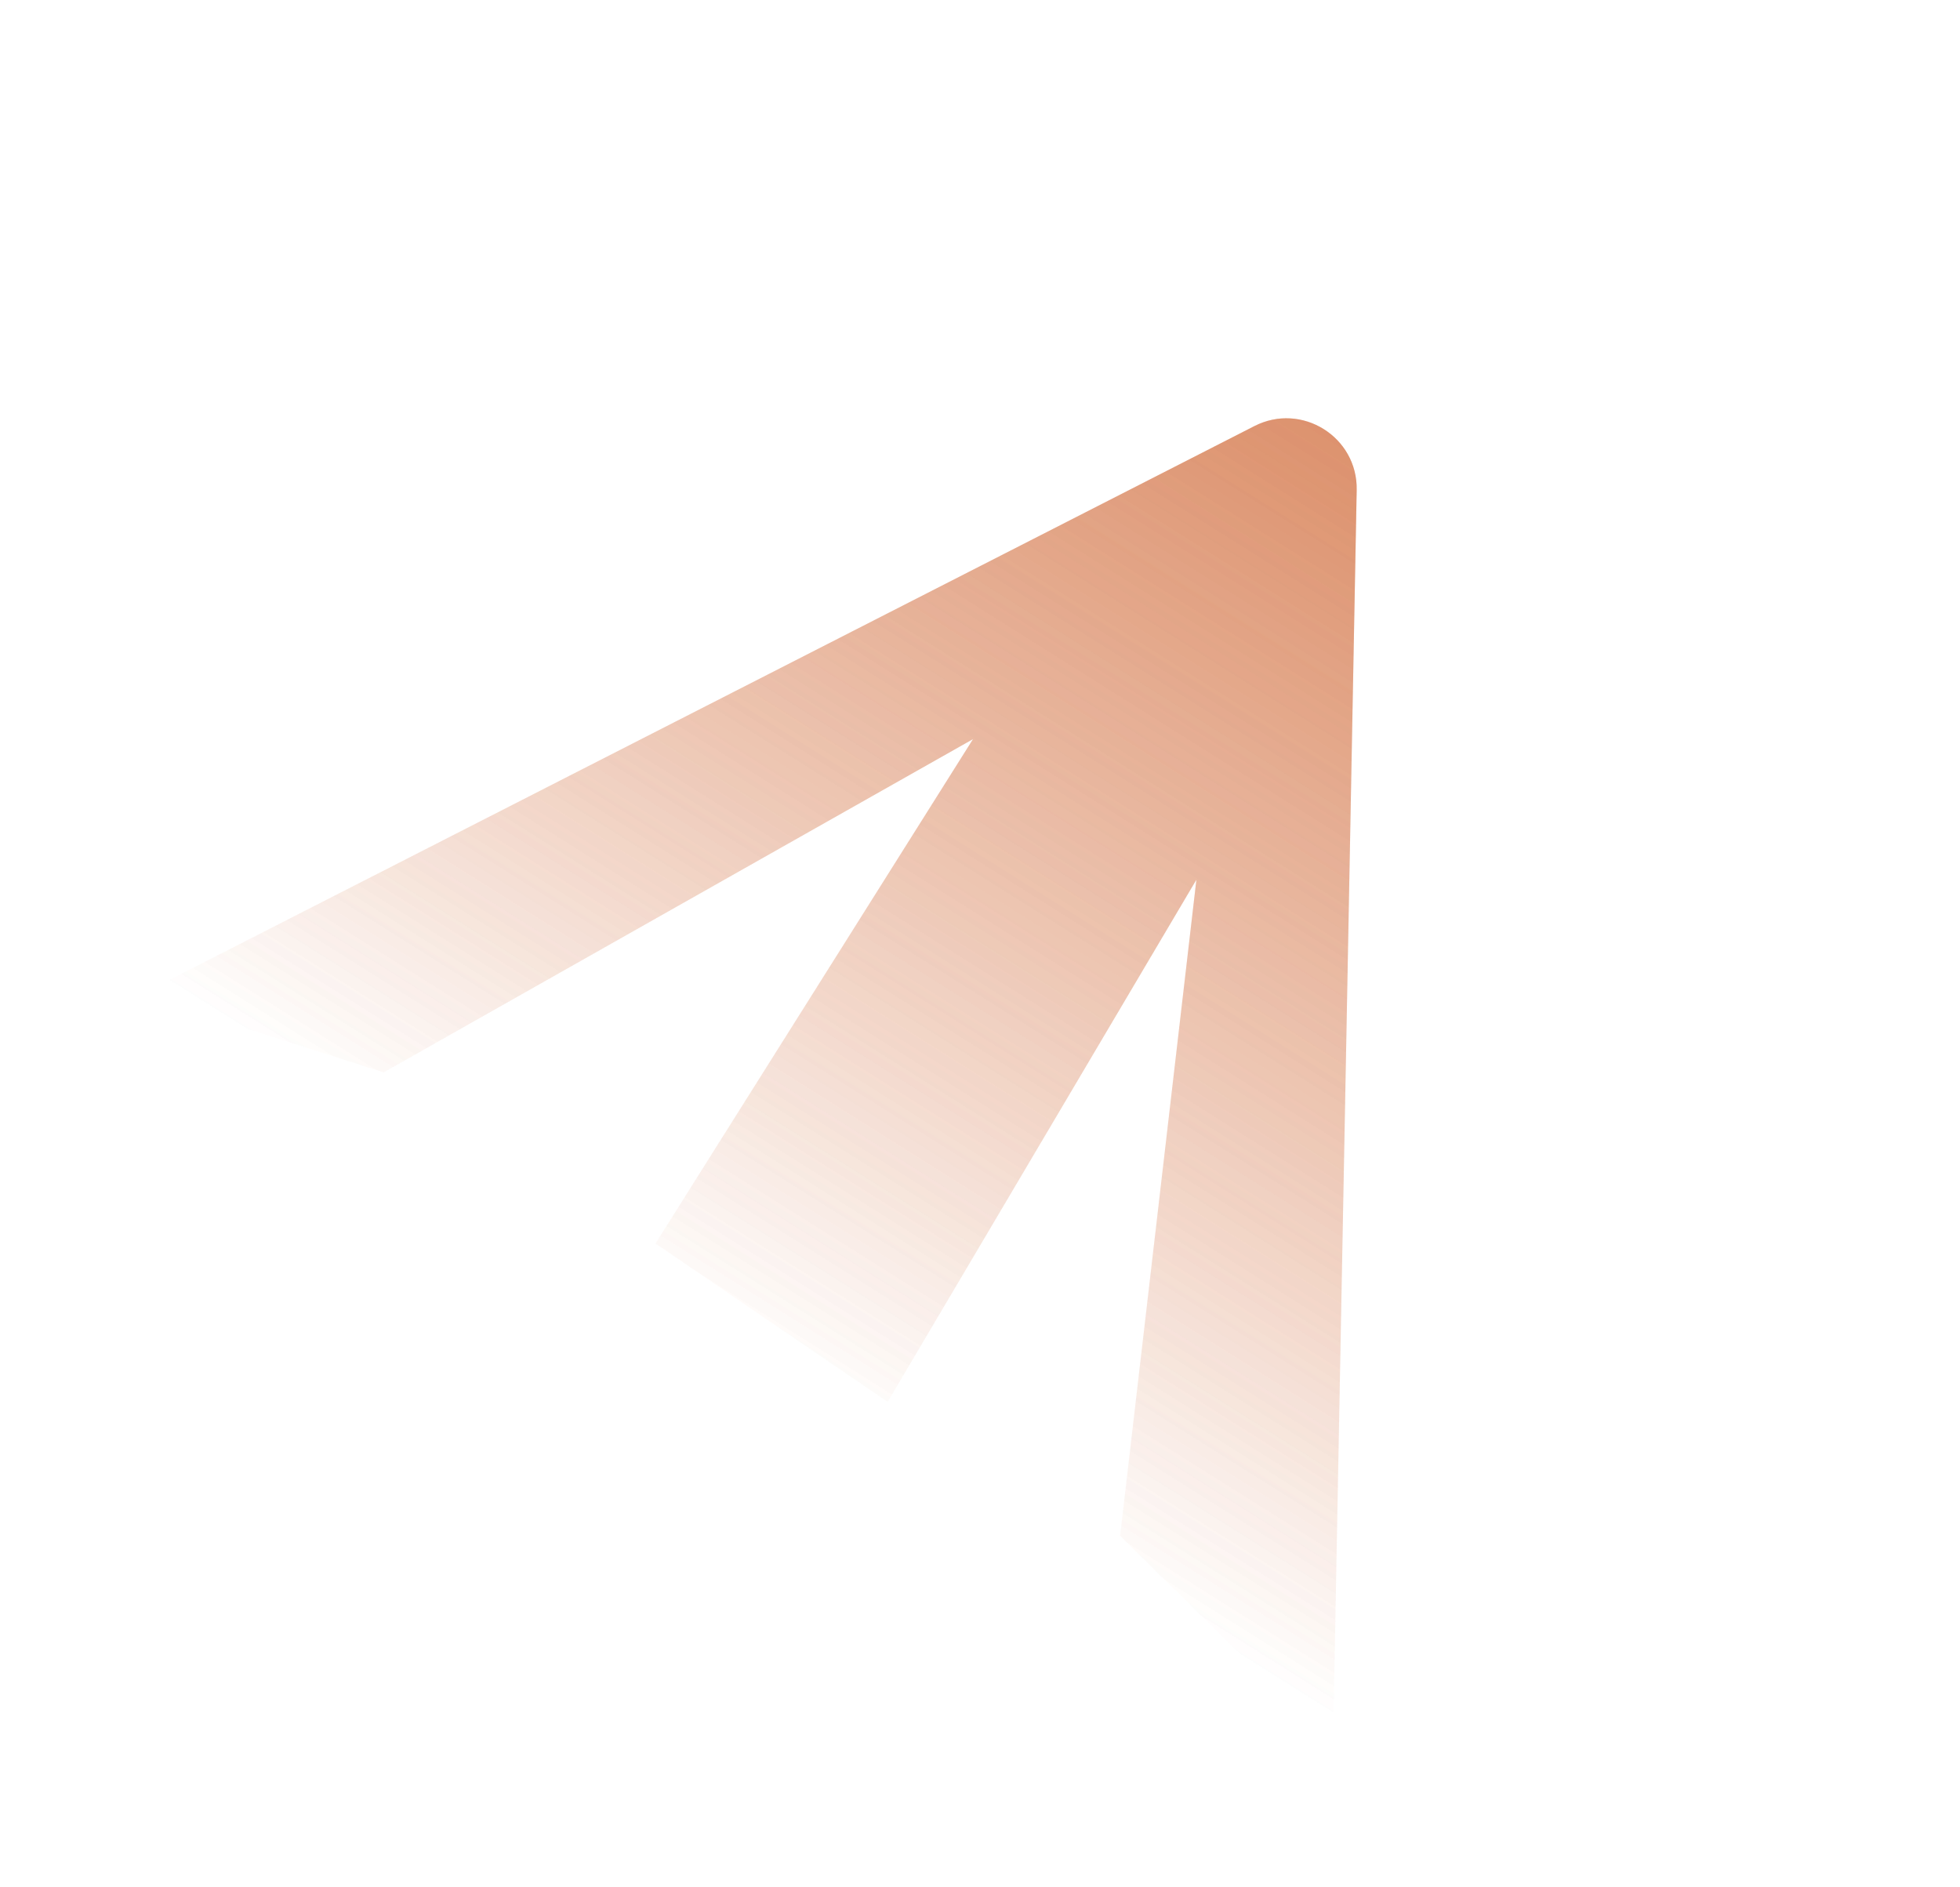
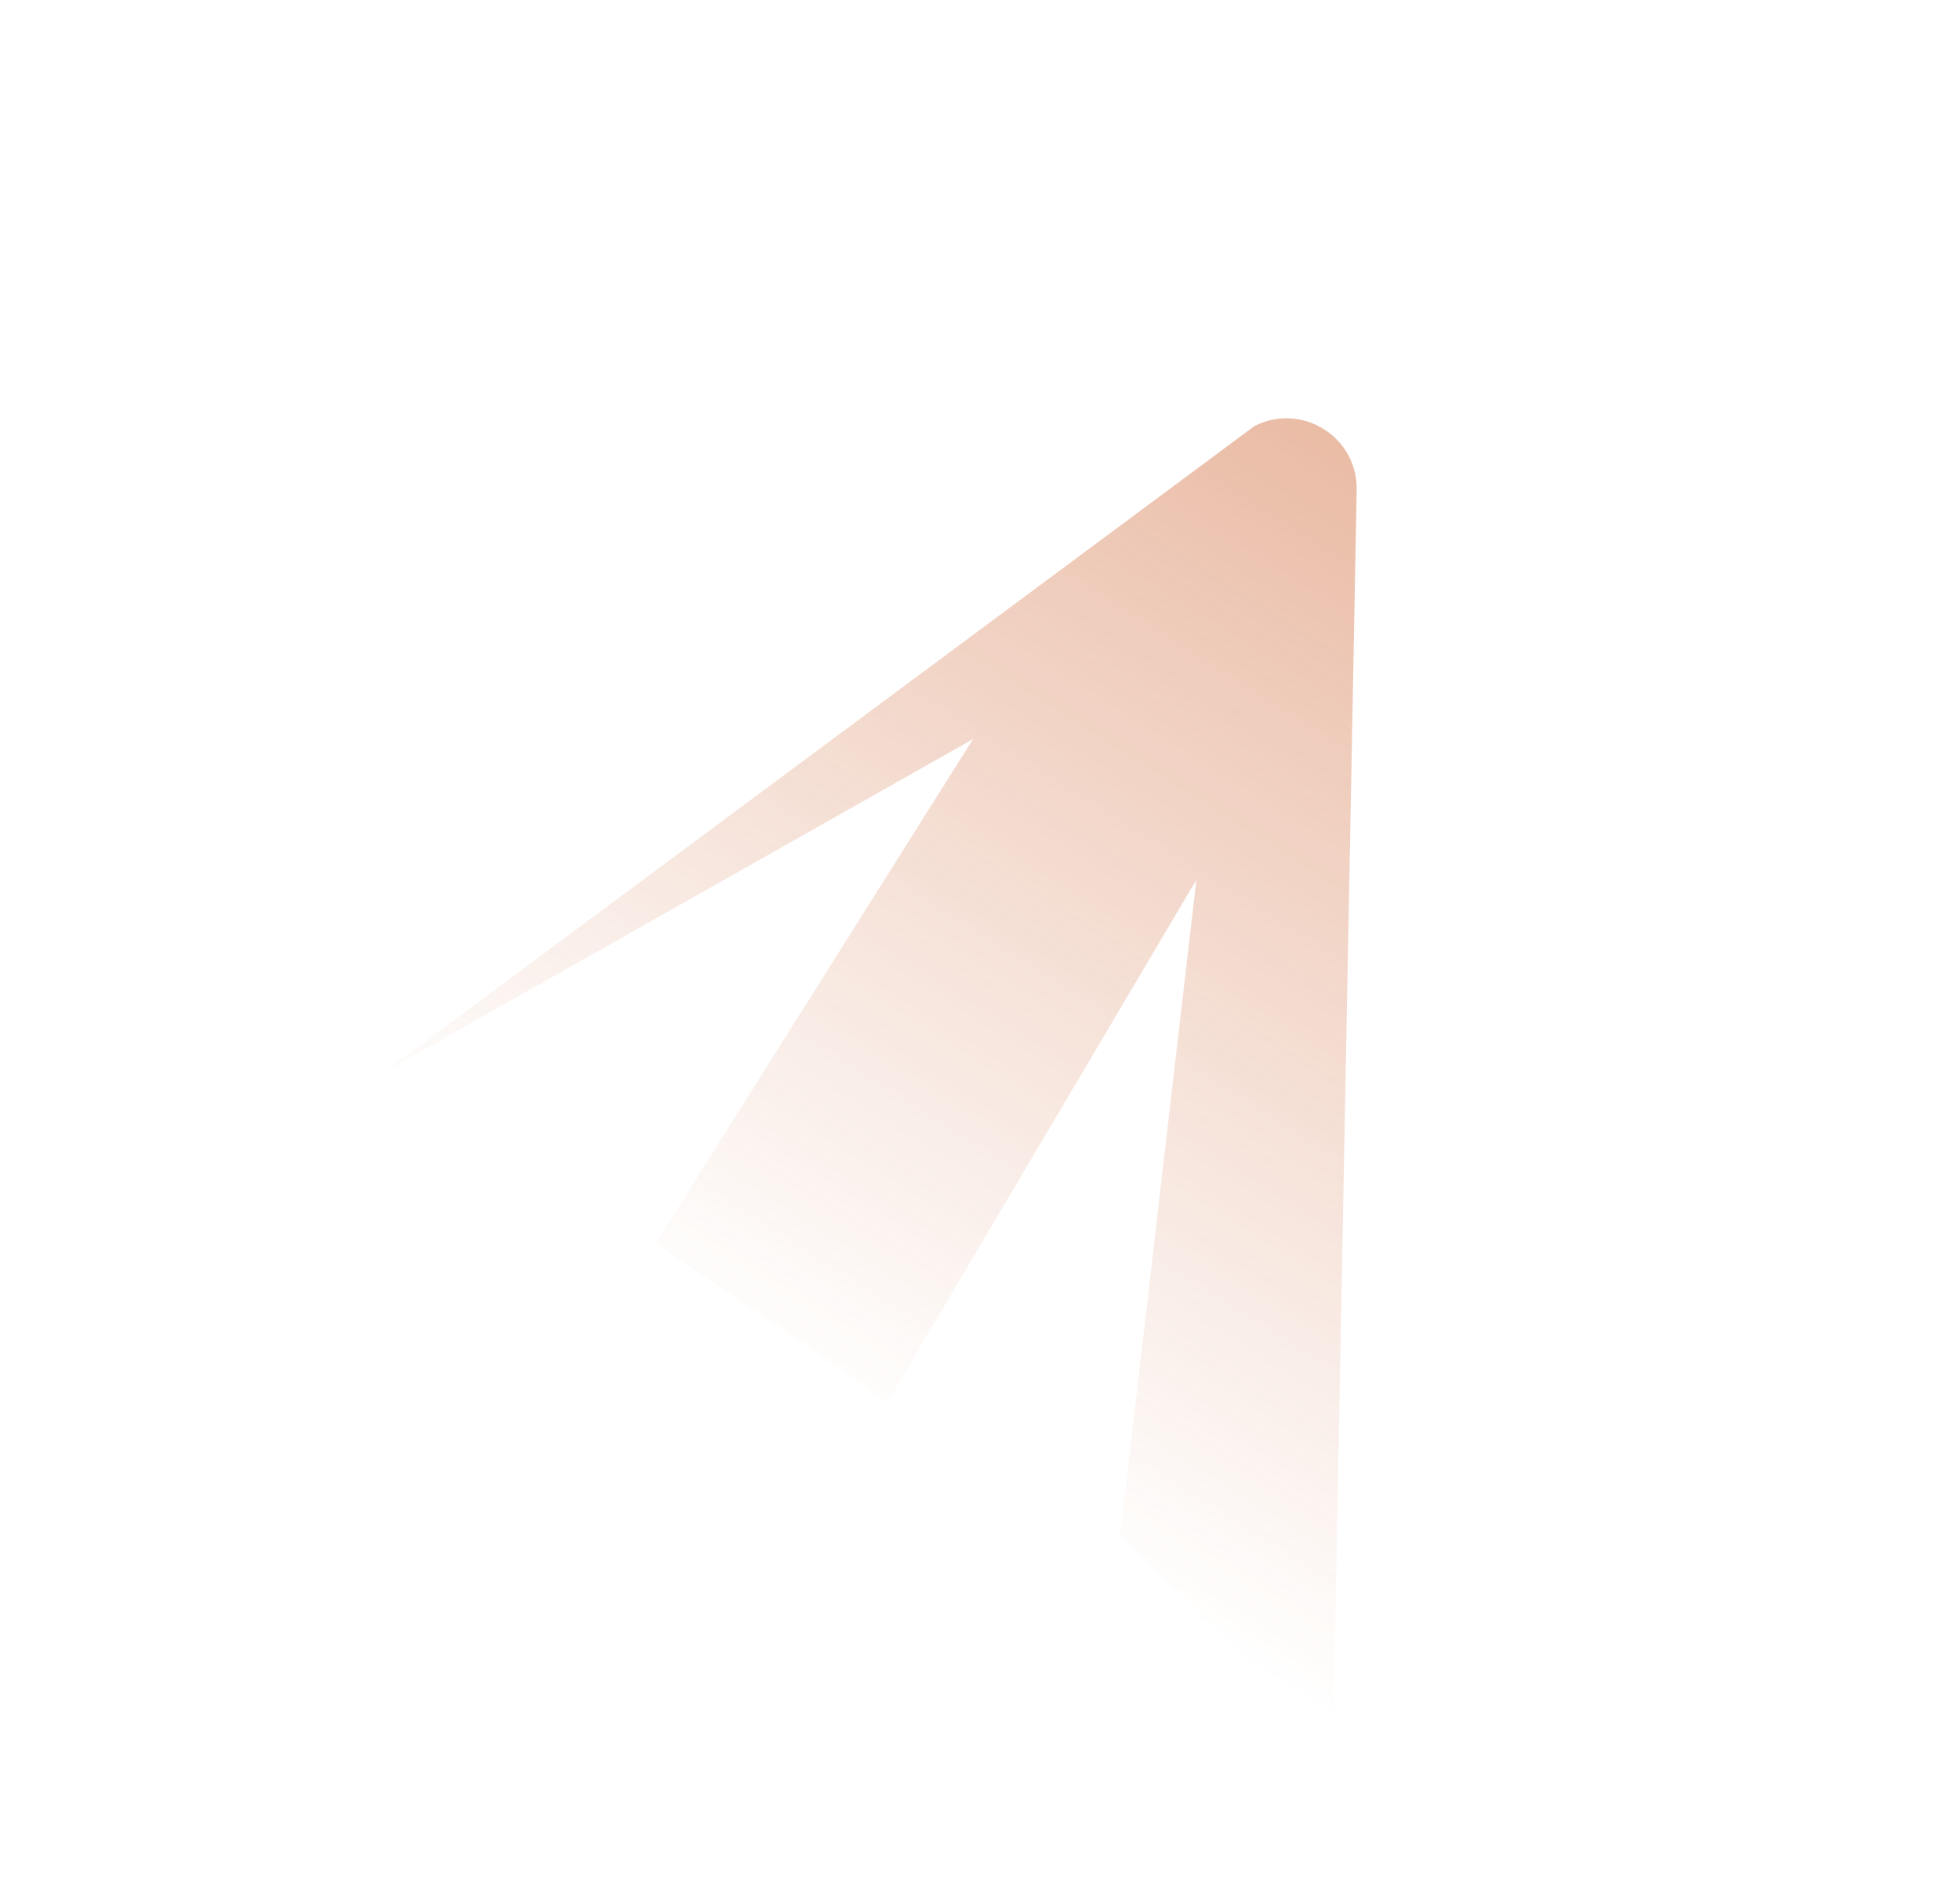
<svg xmlns="http://www.w3.org/2000/svg" width="1394" height="1342" viewBox="0 0 1394 1342" fill="none">
  <g filter="url(#filter0_f_109_119)">
-     <path d="M892.186 303.035C925.823 285.862 965.626 310.75 964.913 348.511L948.053 1241.33L796.647 1092.45L850.901 625.715L631.307 997.078L466.204 884.433L692.027 525.703L272.871 762.729L100 707.478L892.186 303.035Z" fill="url(#paint0_linear_109_119)" fill-opacity="0.4" />
+     <path d="M892.186 303.035C925.823 285.862 965.626 310.75 964.913 348.511L948.053 1241.33L796.647 1092.45L850.901 625.715L631.307 997.078L466.204 884.433L692.027 525.703L272.871 762.729L892.186 303.035Z" fill="url(#paint0_linear_109_119)" fill-opacity="0.4" />
  </g>
  <g filter="url(#filter1_f_109_119)">
-     <path d="M892.186 303.035C925.823 285.862 965.626 310.75 964.913 348.511L948.053 1241.33L796.647 1092.45L850.901 625.715L631.307 997.078L466.204 884.433L692.027 525.703L272.871 762.729L100 707.478L892.186 303.035Z" fill="url(#paint1_linear_109_119)" fill-opacity="0.4" />
-   </g>
+     </g>
  <defs>
    <filter id="filter0_f_109_119" x="0" y="197.497" width="1064.92" height="1143.84" filterUnits="userSpaceOnUse" color-interpolation-filters="sRGB">
      <feFlood flood-opacity="0" result="BackgroundImageFix" />
      <feBlend mode="normal" in="SourceGraphic" in2="BackgroundImageFix" result="shape" />
      <feGaussianBlur stdDeviation="50" result="effect1_foregroundBlur_109_119" />
    </filter>
    <filter id="filter1_f_109_119" x="0" y="197.497" width="1064.92" height="1143.84" filterUnits="userSpaceOnUse" color-interpolation-filters="sRGB">
      <feFlood flood-opacity="0" result="BackgroundImageFix" />
      <feBlend mode="normal" in="SourceGraphic" in2="BackgroundImageFix" result="shape" />
      <feGaussianBlur stdDeviation="50" result="effect1_foregroundBlur_109_119" />
    </filter>
    <linearGradient id="paint0_linear_109_119" x1="969.389" y1="266.928" x2="524.027" y2="974.406" gradientUnits="userSpaceOnUse">
      <stop stop-color="#C74D12" />
      <stop offset="0.981" stop-color="#C74D12" stop-opacity="0" />
    </linearGradient>
    <linearGradient id="paint1_linear_109_119" x1="969.389" y1="266.928" x2="524.027" y2="974.406" gradientUnits="userSpaceOnUse">
      <stop stop-color="#C74D12" />
      <stop offset="0.981" stop-color="#C74D12" stop-opacity="0" />
    </linearGradient>
  </defs>
</svg>